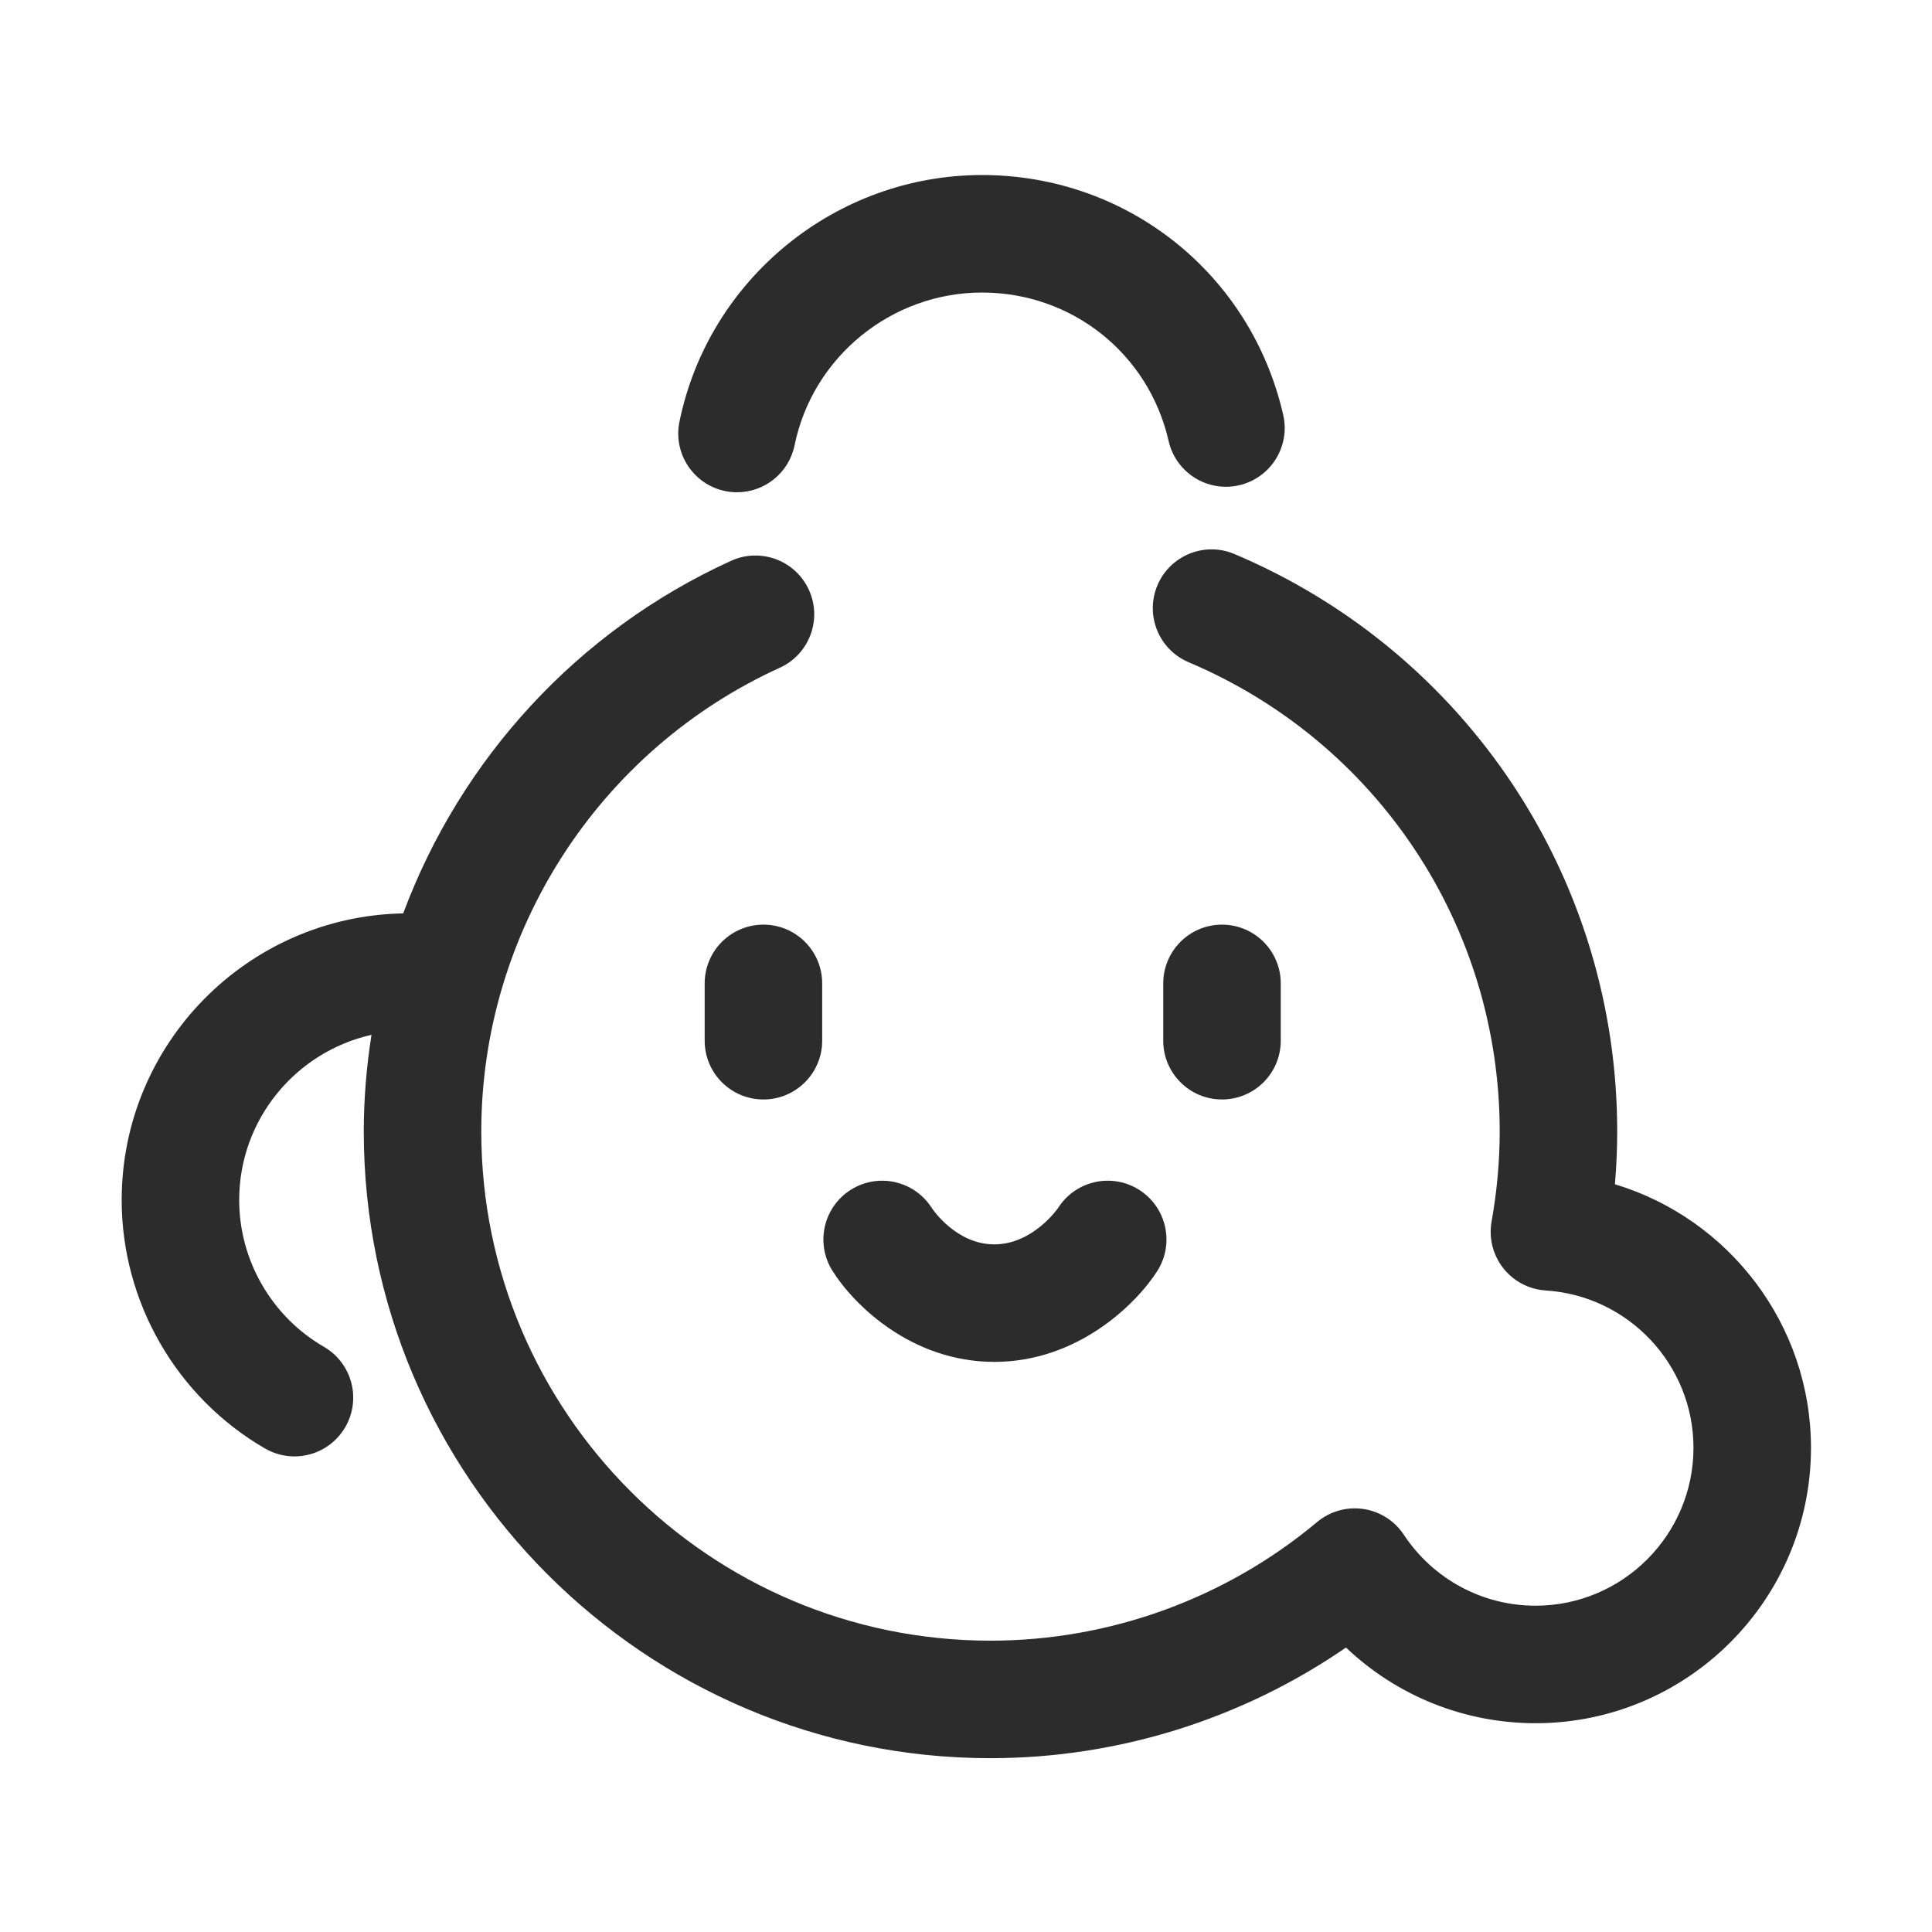
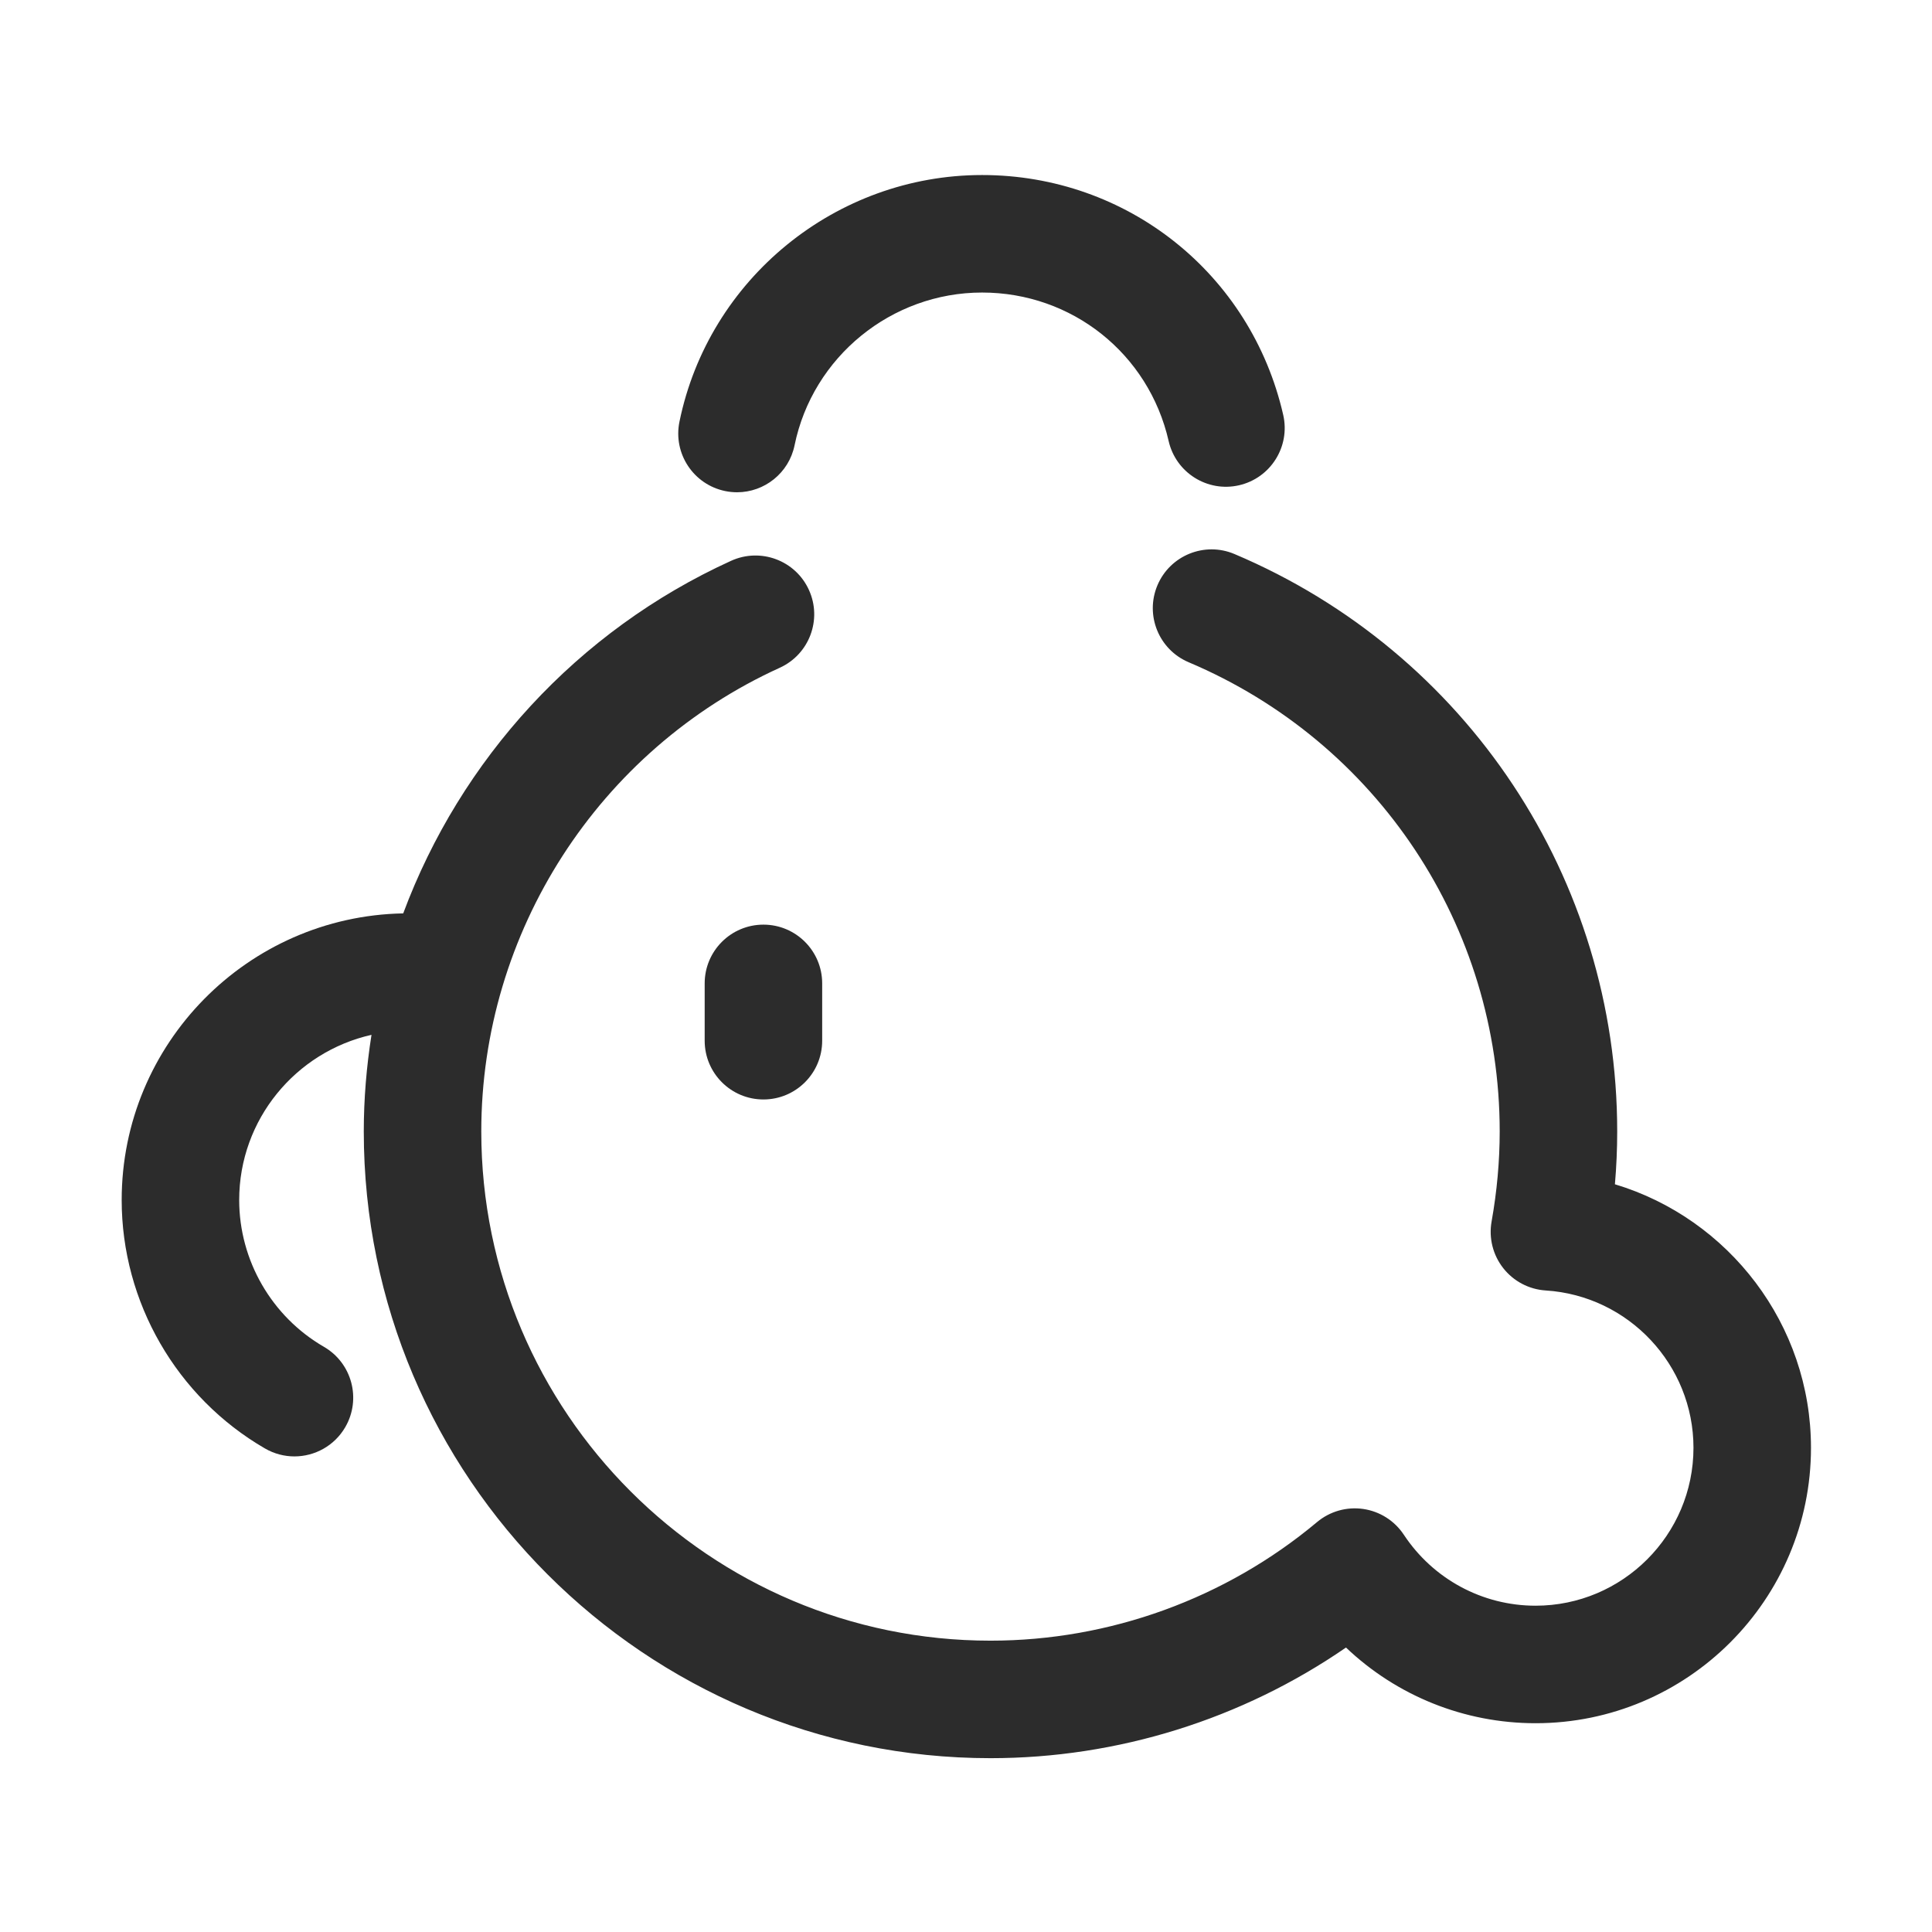
<svg xmlns="http://www.w3.org/2000/svg" t="1688224425790" class="icon" viewBox="0 0 1024 1024" version="1.1" p-id="6421" width="200" height="200">
  <path d="M404.633 490.079c-17.198 0-31.141 13.944-31.141 31.141l0 30.381c0 17.198 13.944 31.141 31.141 31.141 17.198 0 31.141-13.944 31.141-31.141l0-30.381C435.774 504.022 421.83 490.079 404.633 490.079z" fill="#2c2c2c" p-id="6422" />
-   <path d="M647.685 582.742c17.198 0 31.141-13.944 31.141-31.141l0-30.381c0-17.198-13.944-31.141-31.141-31.141-17.198 0-31.141 13.944-31.141 31.141l0 30.381C616.544 568.799 630.488 582.742 647.685 582.742z" fill="#2c2c2c" p-id="6423" />
-   <path d="M603.905 630.721c-14.506-9.275-33.747-5.053-43.022 9.428-0.122 0.197-13.341 19.393-33.868 19.393-19.949 0-32.358-18.085-33.179-19.321-9.148-14.369-28.181-18.739-42.708-9.727-14.608 9.078-19.088 28.282-10.015 42.89 11.182 17.989 41.856 48.44 85.901 48.44 43.828 0 74.877-30.223 86.318-48.08C622.608 659.257 618.386 639.996 603.905 630.721z" fill="#2c2c2c" p-id="6424" />
  <path d="M855.939 627.69c0.806-9.382 1.212-18.734 1.212-27.994 0-133.794-79.632-253.929-202.868-306.055-15.84-6.69-34.102 0.714-40.813 16.554-6.695 15.839 0.709 34.111 16.554 40.813 100.14 42.353 164.844 139.968 164.844 248.689 0 15.692-1.445 31.749-4.298 47.73-1.556 8.733 0.685 17.72 6.163 24.694 5.479 6.979 13.67 11.293 22.525 11.855 43.914 2.782 78.315 39.413 78.315 83.383 0 46.149-37.548 83.697-83.697 83.697-28.141 0-54.249-14.07-69.835-37.634-4.897-7.401-12.706-12.357-21.485-13.64-8.764-1.277-17.674 1.242-24.482 6.939-48.425 40.538-109.896 62.866-173.096 62.866-148.817 0-269.89-121.072-269.89-269.891 0-105.558 62.105-202.032 158.214-245.779 15.657-7.126 22.57-25.591 15.444-41.242-7.121-15.646-25.57-22.56-41.242-15.444-81.74 37.203-143.448 105.418-173.797 186.88-82.527 1.546-149.216 69.043-149.216 151.931 0 54.097 29.109 104.554 75.967 131.686 4.917 2.844 10.279 4.197 15.576 4.197 10.751 0 21.207-5.57 26.979-15.54 8.616-14.886 3.538-33.939-11.343-42.555-27.695-16.032-44.898-45.84-44.898-77.788 0-42.751 30.05-78.554 70.123-87.555-2.635 16.795-4.09 33.89-4.09 51.209 0 183.163 149.011 332.172 332.172 332.172 67.422 0 133.257-20.649 188.418-58.644 26.833 25.525 62.586 40.113 100.479 40.113 80.493 0 145.98-65.485 145.98-145.98C959.855 701.949 916.255 645.85 855.939 627.69z" fill="#2c2c2c" p-id="6425" />
  <path d="M384.387 260.276c2.108 0.431 4.207 0.639 6.275 0.639 14.486 0 27.461-10.162 30.477-24.902 9.6-46.909 51.396-80.96 99.379-80.96 47.639 0 88.309 32.373 98.892 78.73 3.837 16.772 20.563 27.264 37.294 23.427 16.767-3.832 27.254-20.528 23.427-37.294C663.035 145.052 597.402 92.77 520.518 92.77c-77.438 0-144.89 54.988-160.394 130.754C356.671 240.377 367.539 256.828 384.387 260.276z" fill="#2c2c2c" p-id="6426" />
</svg>